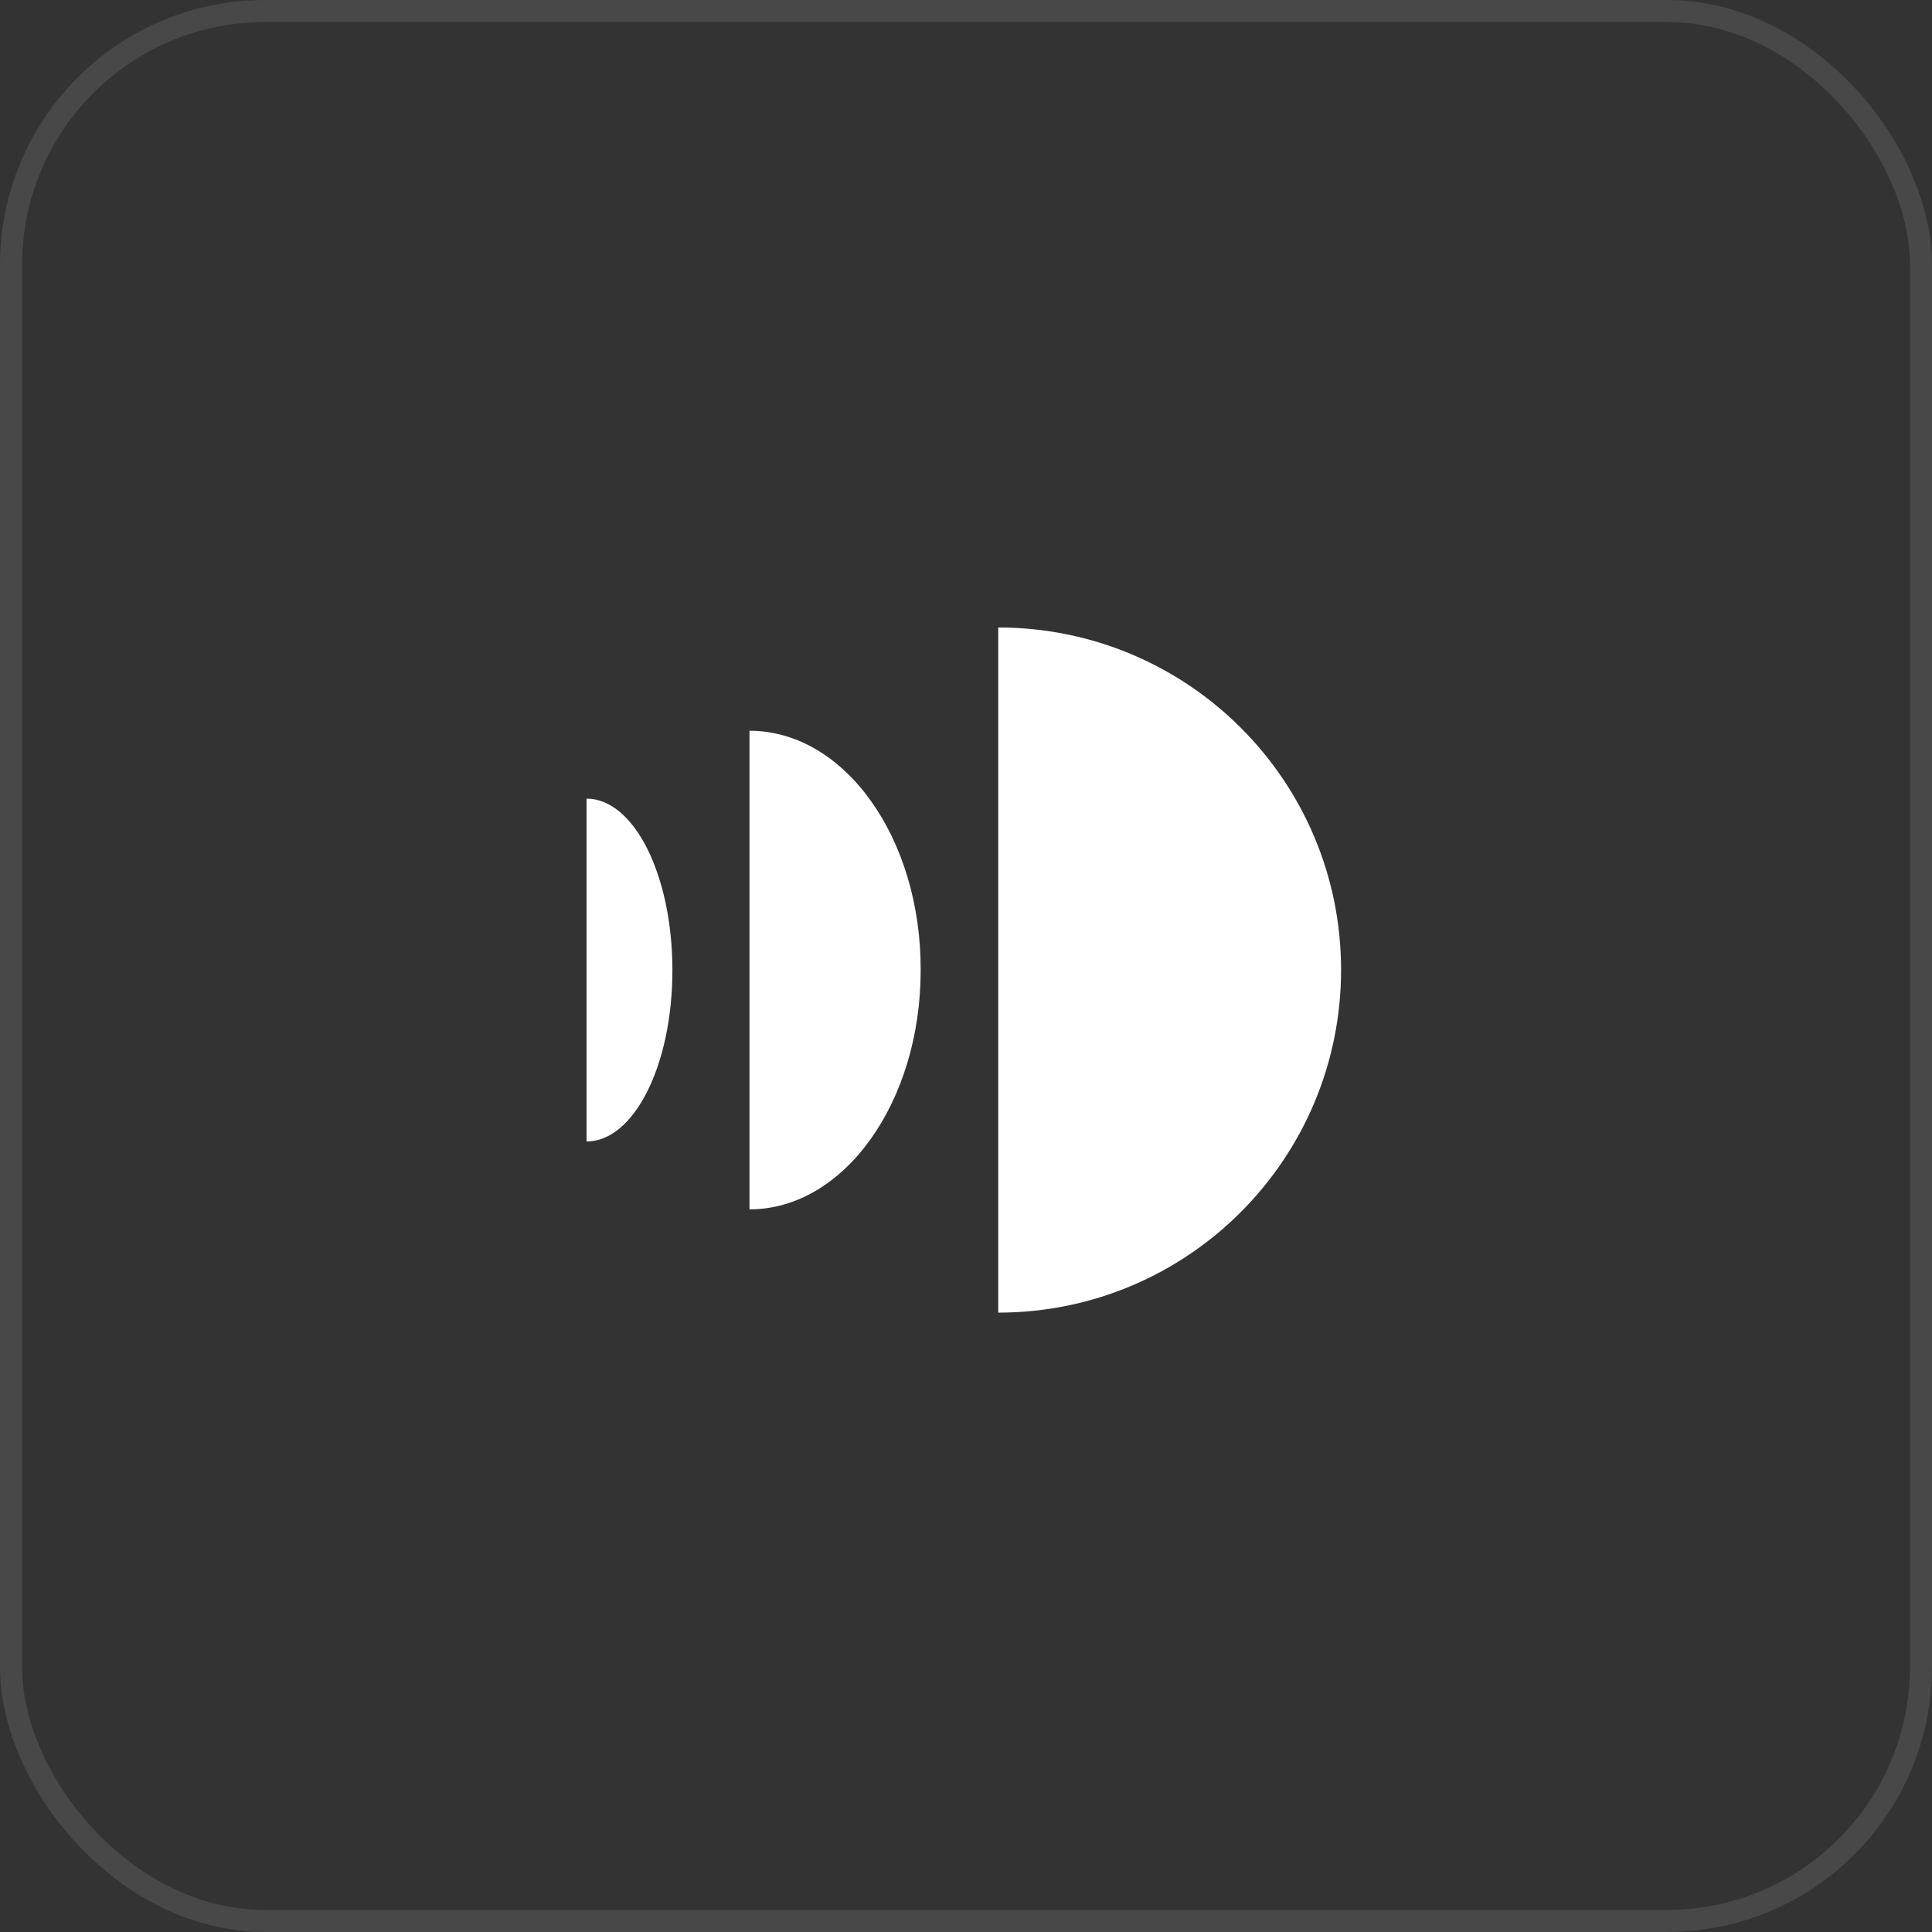
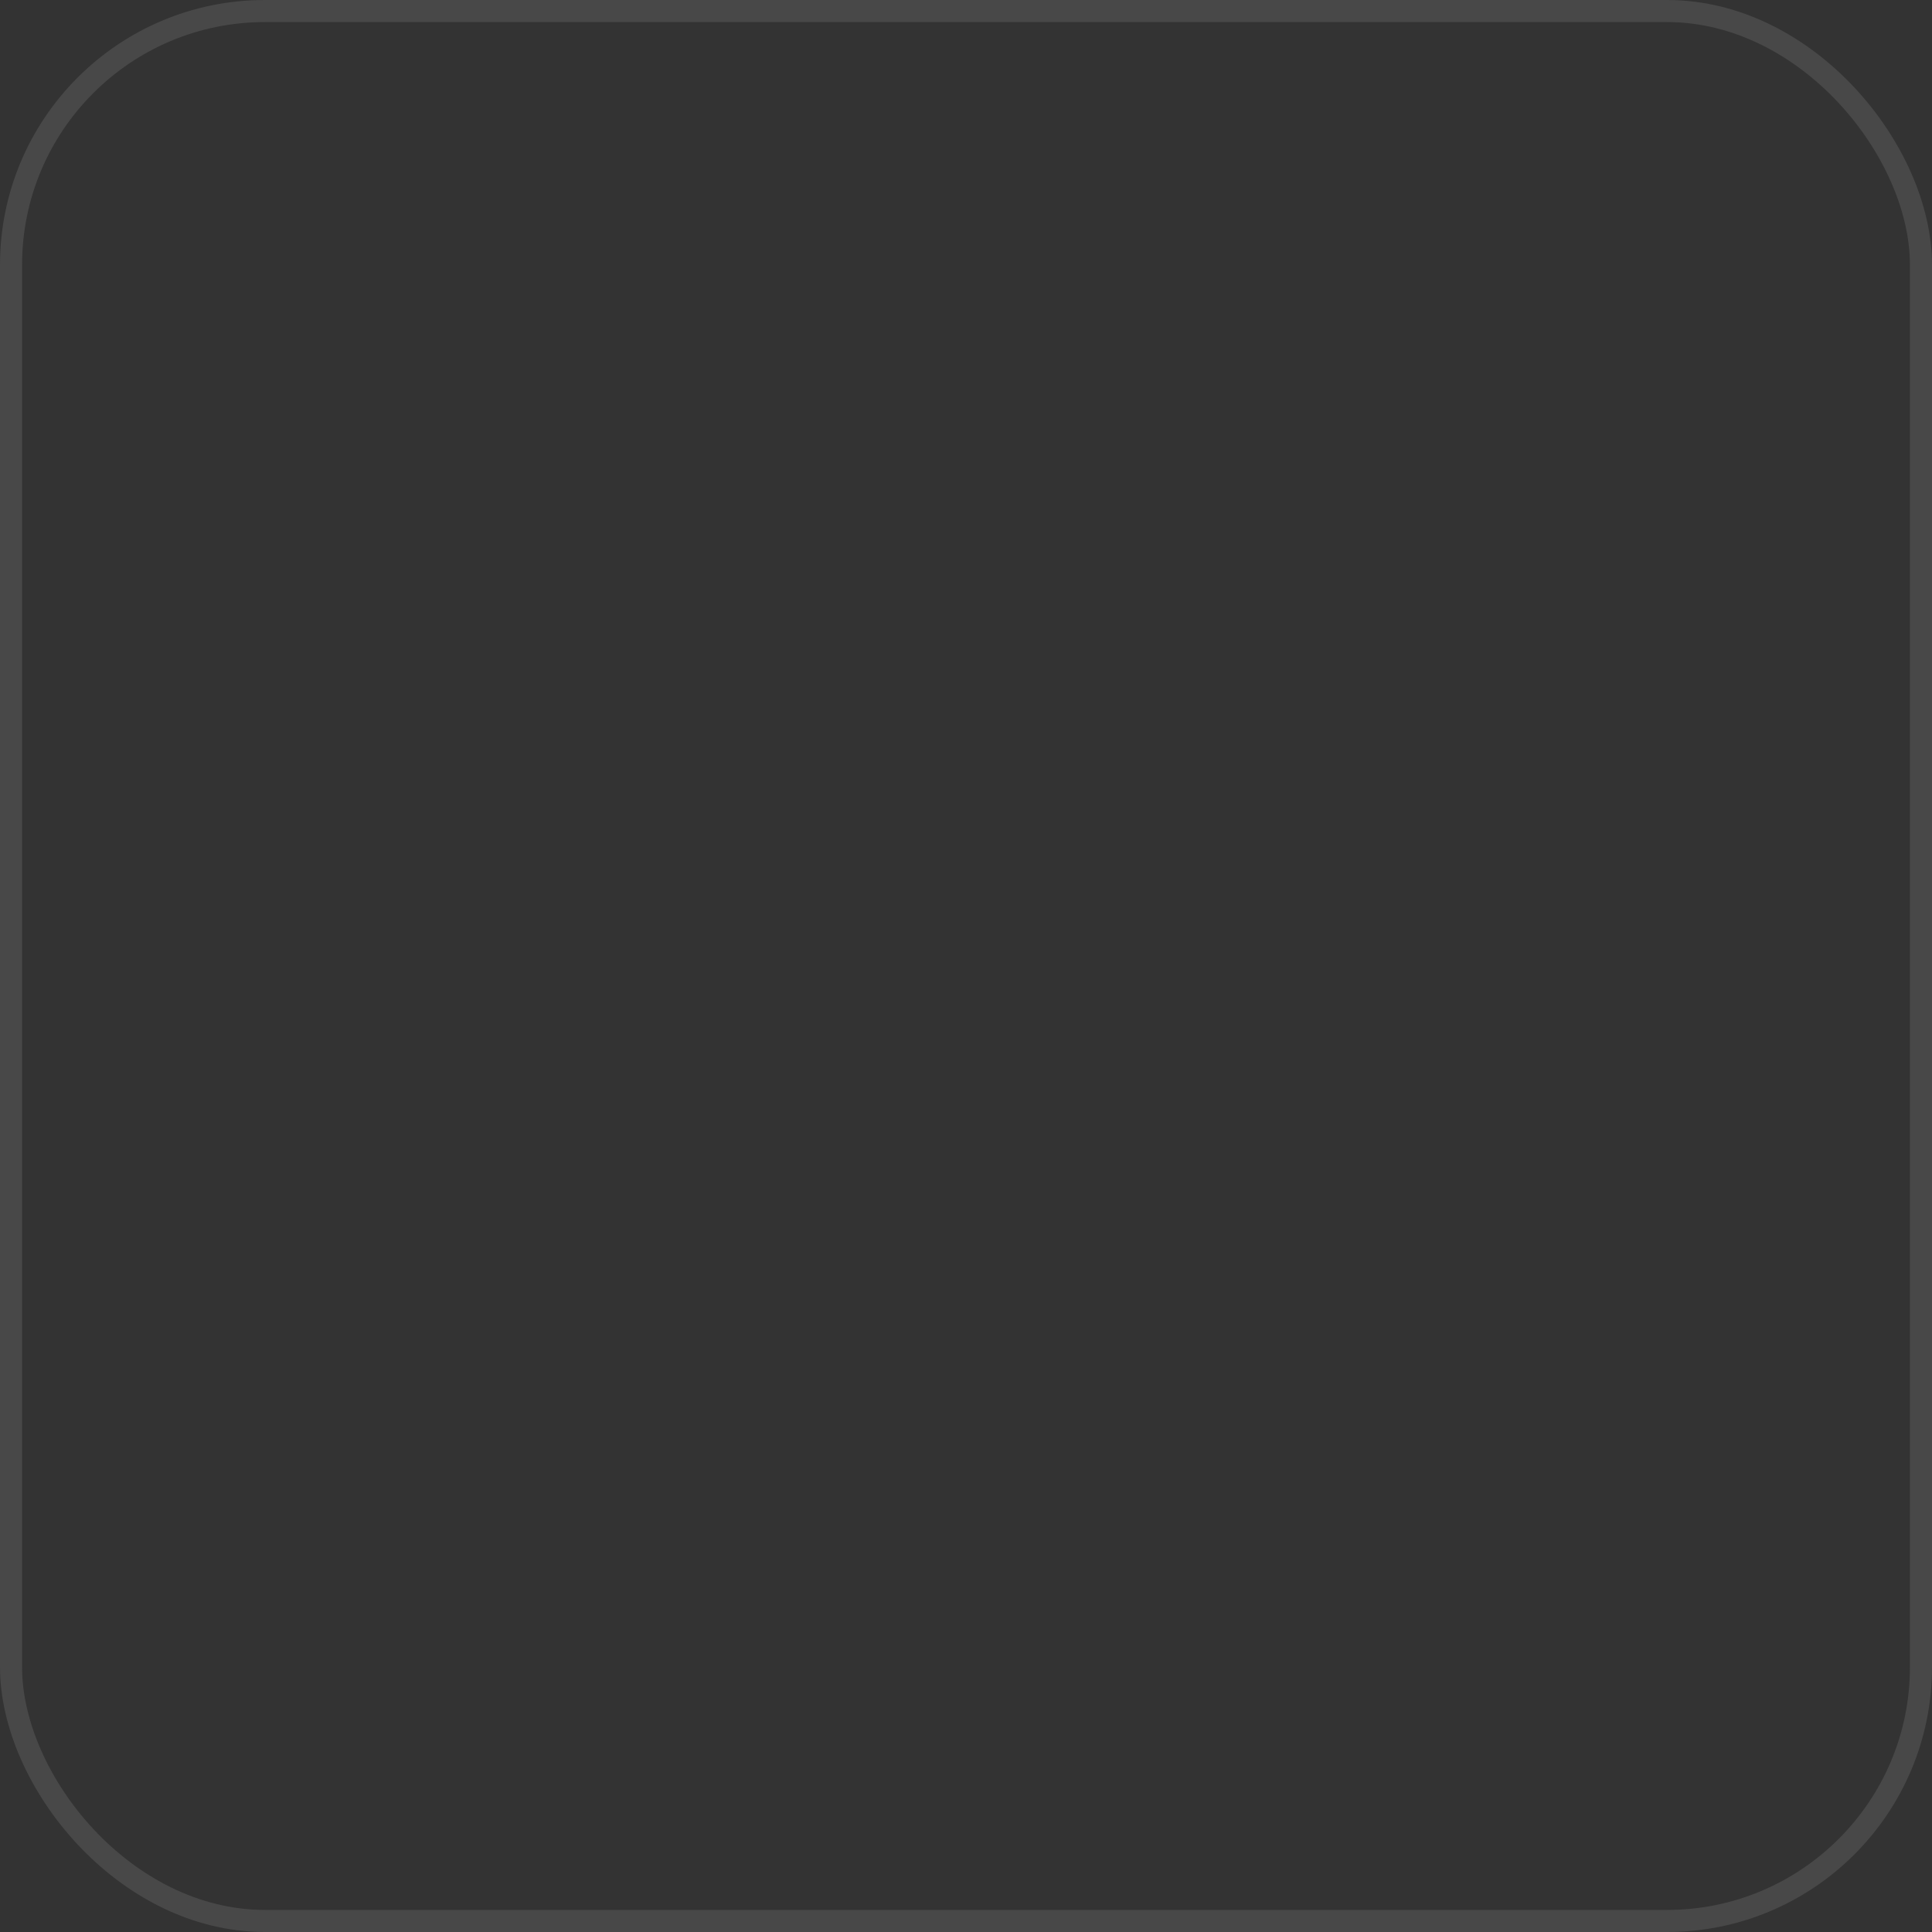
<svg xmlns="http://www.w3.org/2000/svg" viewBox="0 0 80 80" fill="none">
  <rect x="0" y="0" width="80" height="80" fill="#333333" stroke="none" />
  <rect x="0.457" y="0.457" width="79.086" height="79.086" rx="10.512" stroke="#E1E1E1" stroke-opacity="0.12" stroke-width="0.914" />
-   <path d="M24.289 33.07V47.266C26.257 47.266 27.843 44.093 27.843 40.178C27.843 36.243 26.257 33.07 24.289 33.07ZM31.035 30.259V50.077C34.95 50.077 38.123 45.639 38.123 40.178C38.143 34.697 34.971 30.259 31.035 30.259ZM55.531 40.158C55.531 47.988 49.186 54.353 41.335 54.353V25.983C49.186 25.983 55.531 32.328 55.531 40.158Z" fill="white" />
</svg>